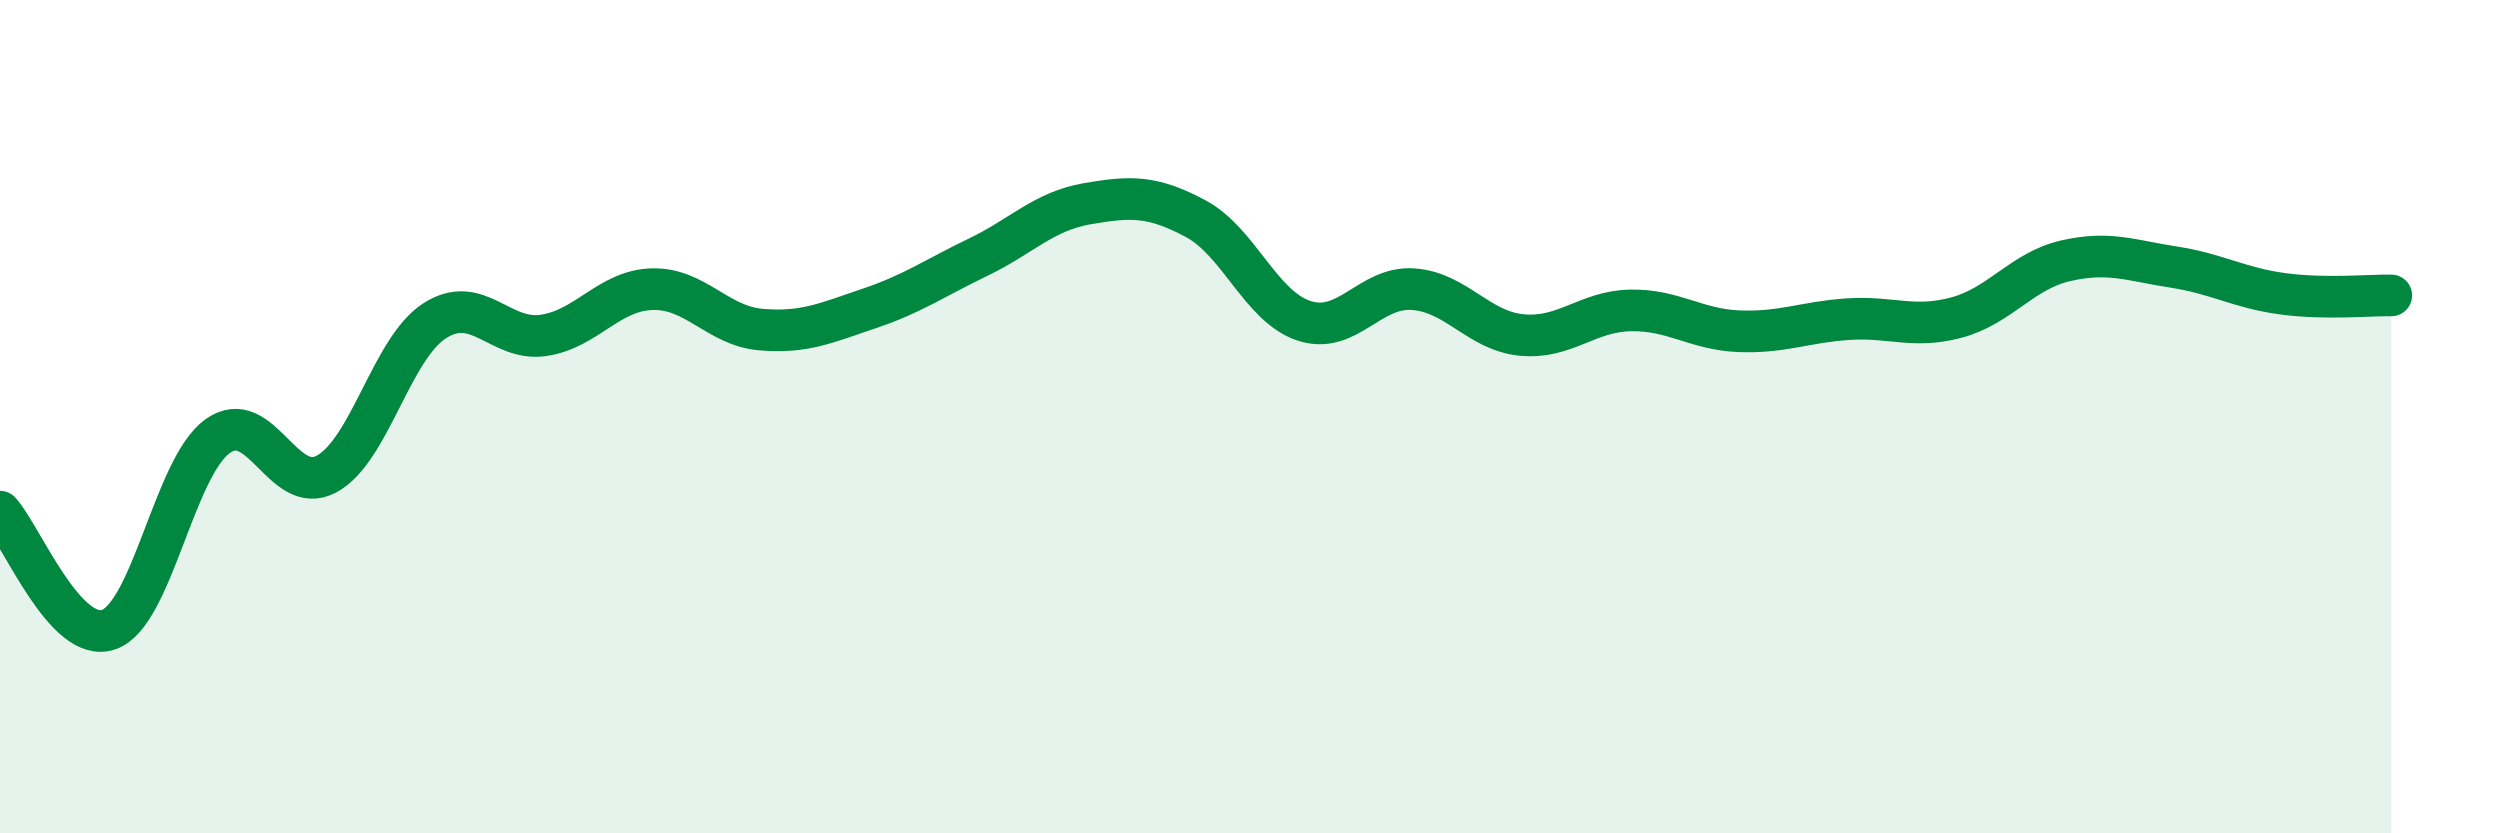
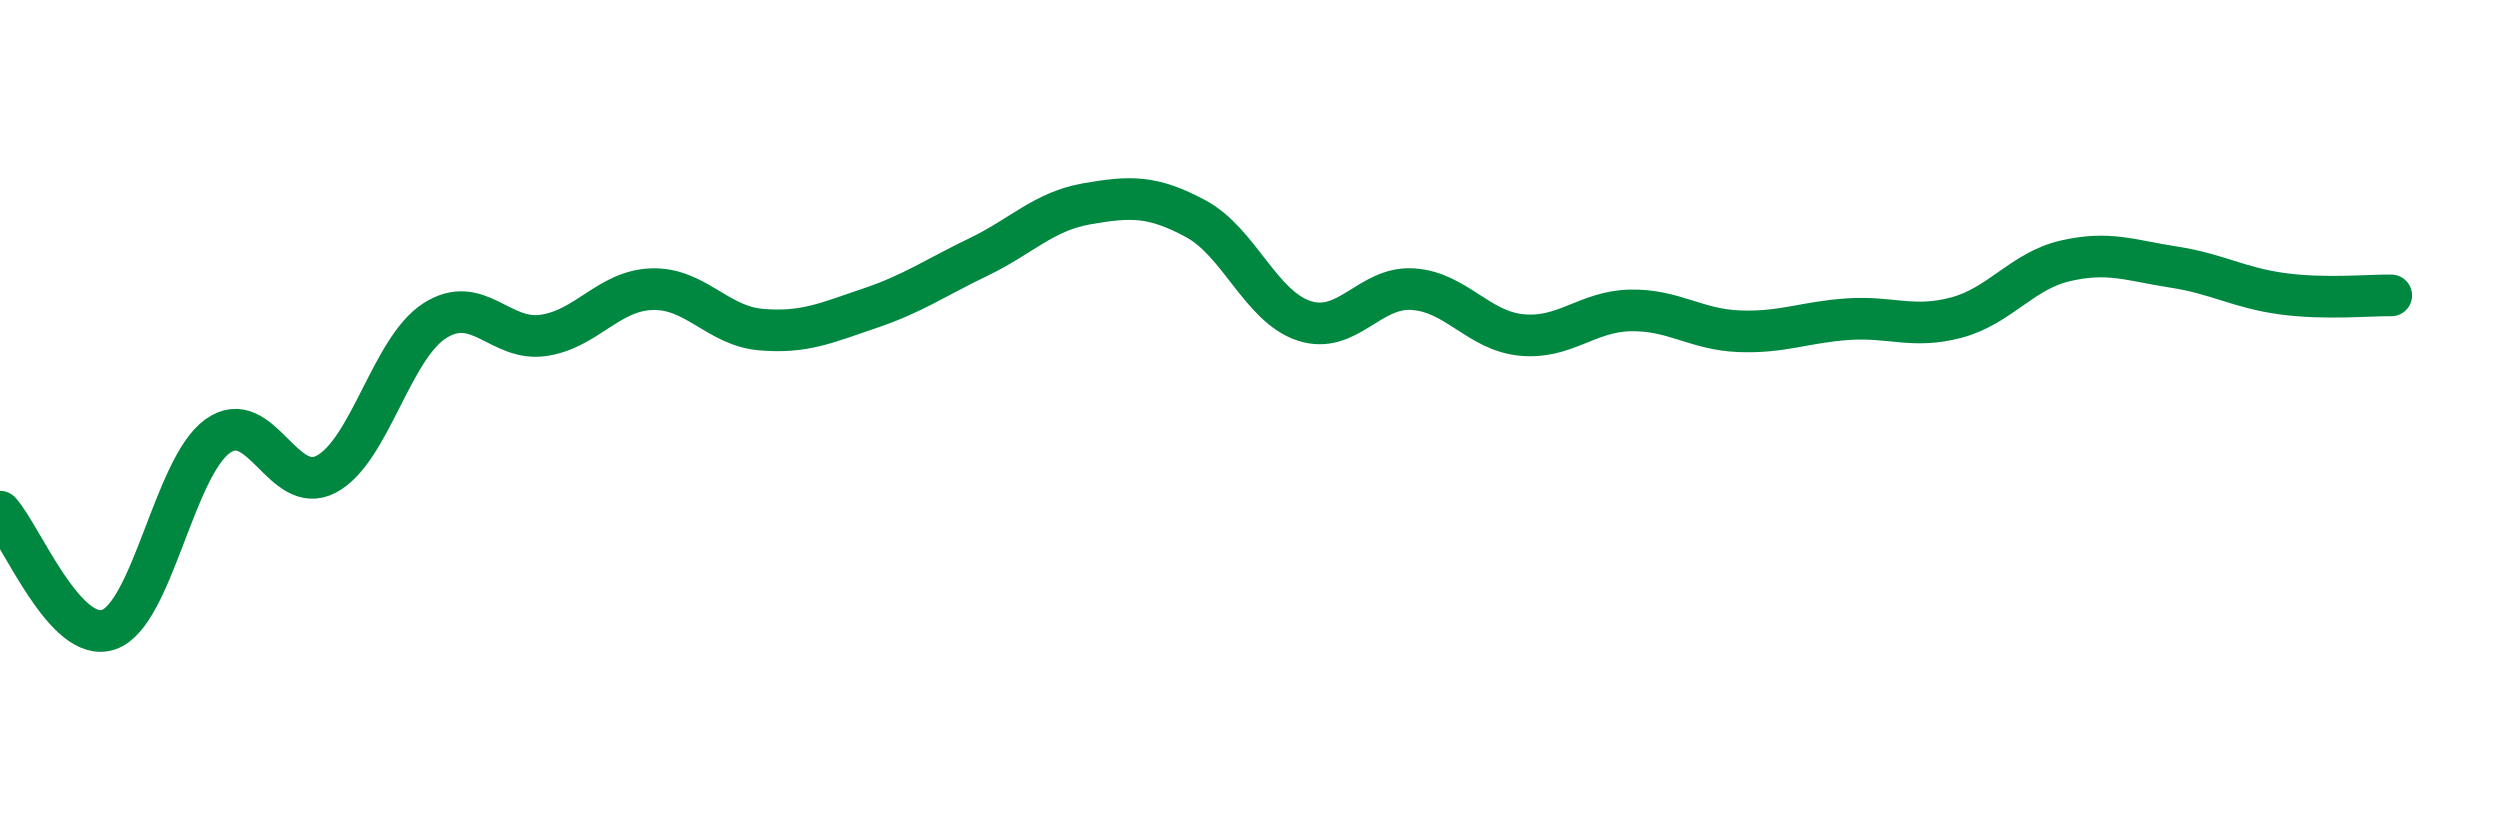
<svg xmlns="http://www.w3.org/2000/svg" width="60" height="20" viewBox="0 0 60 20">
-   <path d="M 0,12.28 C 0.52,12.85 1.57,15.47 2.61,15.11 C 3.65,14.75 4.18,11.22 5.22,10.47 C 6.26,9.72 6.79,11.93 7.83,11.38 C 8.87,10.83 9.39,8.37 10.43,7.7 C 11.47,7.03 12,8.2 13.04,8.05 C 14.08,7.9 14.61,6.97 15.65,6.94 C 16.69,6.91 17.22,7.82 18.26,7.91 C 19.3,8 19.83,7.75 20.87,7.4 C 21.91,7.05 22.44,6.67 23.48,6.17 C 24.52,5.67 25.05,5.07 26.09,4.89 C 27.13,4.71 27.66,4.69 28.7,5.25 C 29.74,5.81 30.26,7.36 31.3,7.7 C 32.34,8.04 32.87,6.87 33.91,6.94 C 34.95,7.01 35.48,7.94 36.52,8.04 C 37.56,8.14 38.09,7.47 39.13,7.45 C 40.17,7.43 40.7,7.91 41.74,7.95 C 42.78,7.99 43.31,7.73 44.35,7.66 C 45.39,7.59 45.92,7.9 46.96,7.62 C 48,7.34 48.53,6.5 49.57,6.26 C 50.61,6.02 51.13,6.25 52.17,6.41 C 53.21,6.57 53.74,6.91 54.78,7.05 C 55.82,7.19 56.87,7.08 57.39,7.09L57.39 20L0 20Z" fill="#008740" opacity="0.1" stroke-linecap="round" stroke-linejoin="round" />
  <path d="M 0,12.28 C 0.52,12.85 1.57,15.47 2.61,15.11 C 3.65,14.75 4.18,11.22 5.22,10.47 C 6.26,9.72 6.79,11.93 7.83,11.38 C 8.87,10.83 9.39,8.37 10.43,7.7 C 11.47,7.03 12,8.2 13.04,8.05 C 14.08,7.9 14.61,6.97 15.65,6.94 C 16.69,6.91 17.22,7.82 18.26,7.91 C 19.3,8 19.83,7.75 20.87,7.4 C 21.91,7.05 22.44,6.67 23.48,6.17 C 24.52,5.67 25.05,5.07 26.09,4.89 C 27.13,4.71 27.66,4.69 28.7,5.25 C 29.74,5.81 30.26,7.36 31.3,7.7 C 32.34,8.04 32.87,6.87 33.91,6.94 C 34.95,7.01 35.48,7.94 36.52,8.04 C 37.56,8.14 38.09,7.47 39.13,7.45 C 40.17,7.43 40.7,7.91 41.74,7.95 C 42.78,7.99 43.31,7.73 44.35,7.66 C 45.39,7.59 45.92,7.9 46.96,7.62 C 48,7.34 48.53,6.5 49.57,6.26 C 50.61,6.02 51.13,6.25 52.17,6.41 C 53.21,6.57 53.74,6.91 54.78,7.05 C 55.82,7.19 56.87,7.08 57.39,7.09" stroke="#008740" stroke-width="1" fill="none" stroke-linecap="round" stroke-linejoin="round" />
</svg>